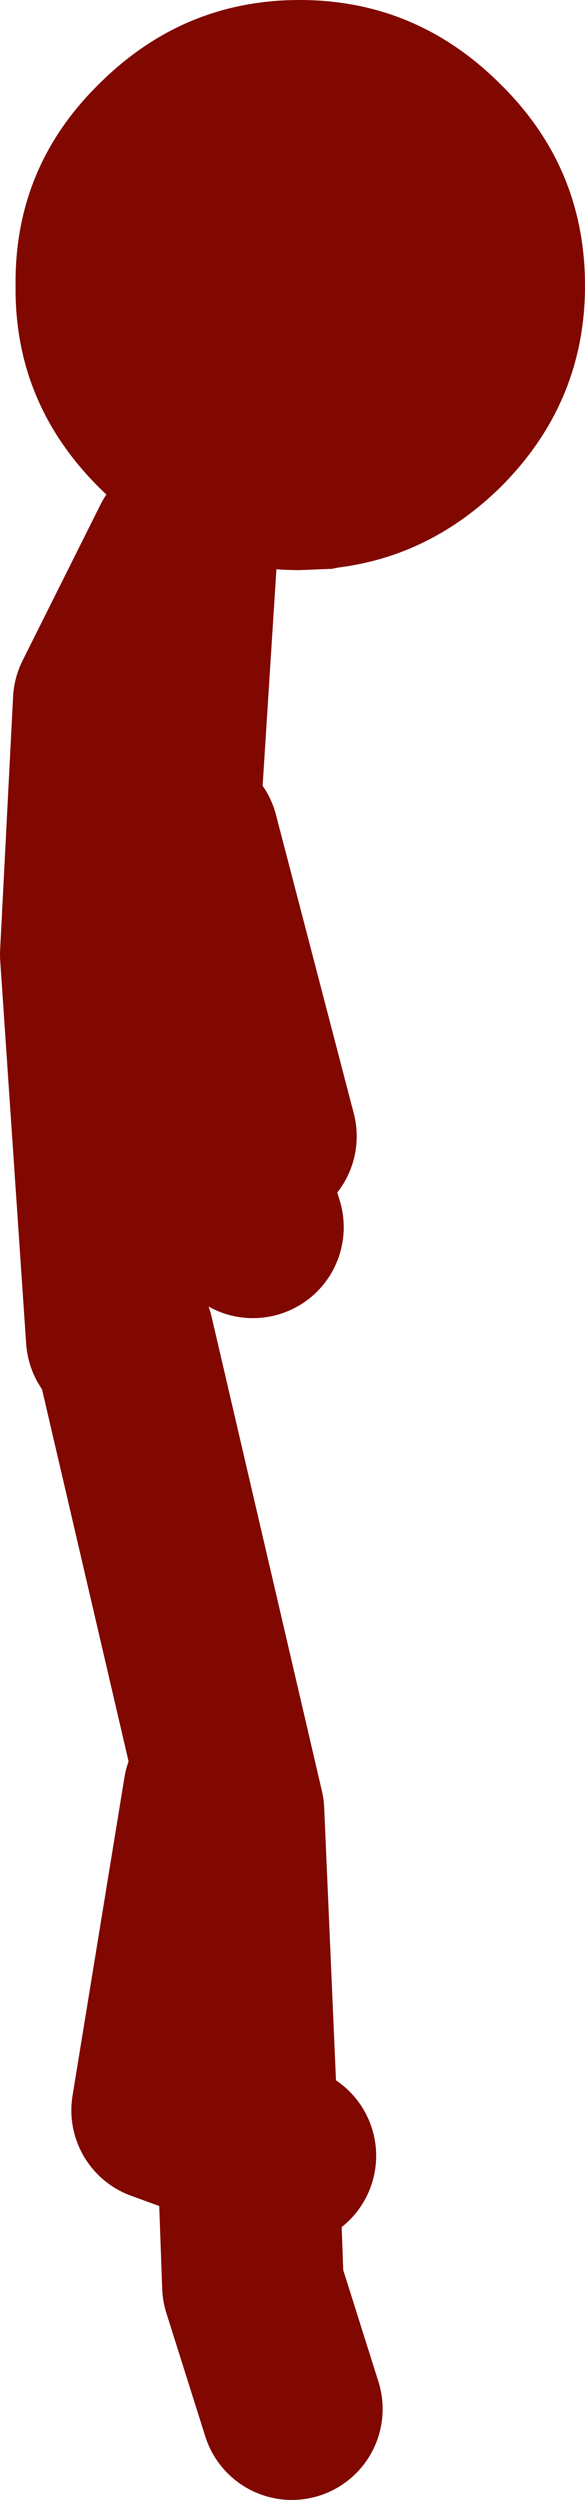
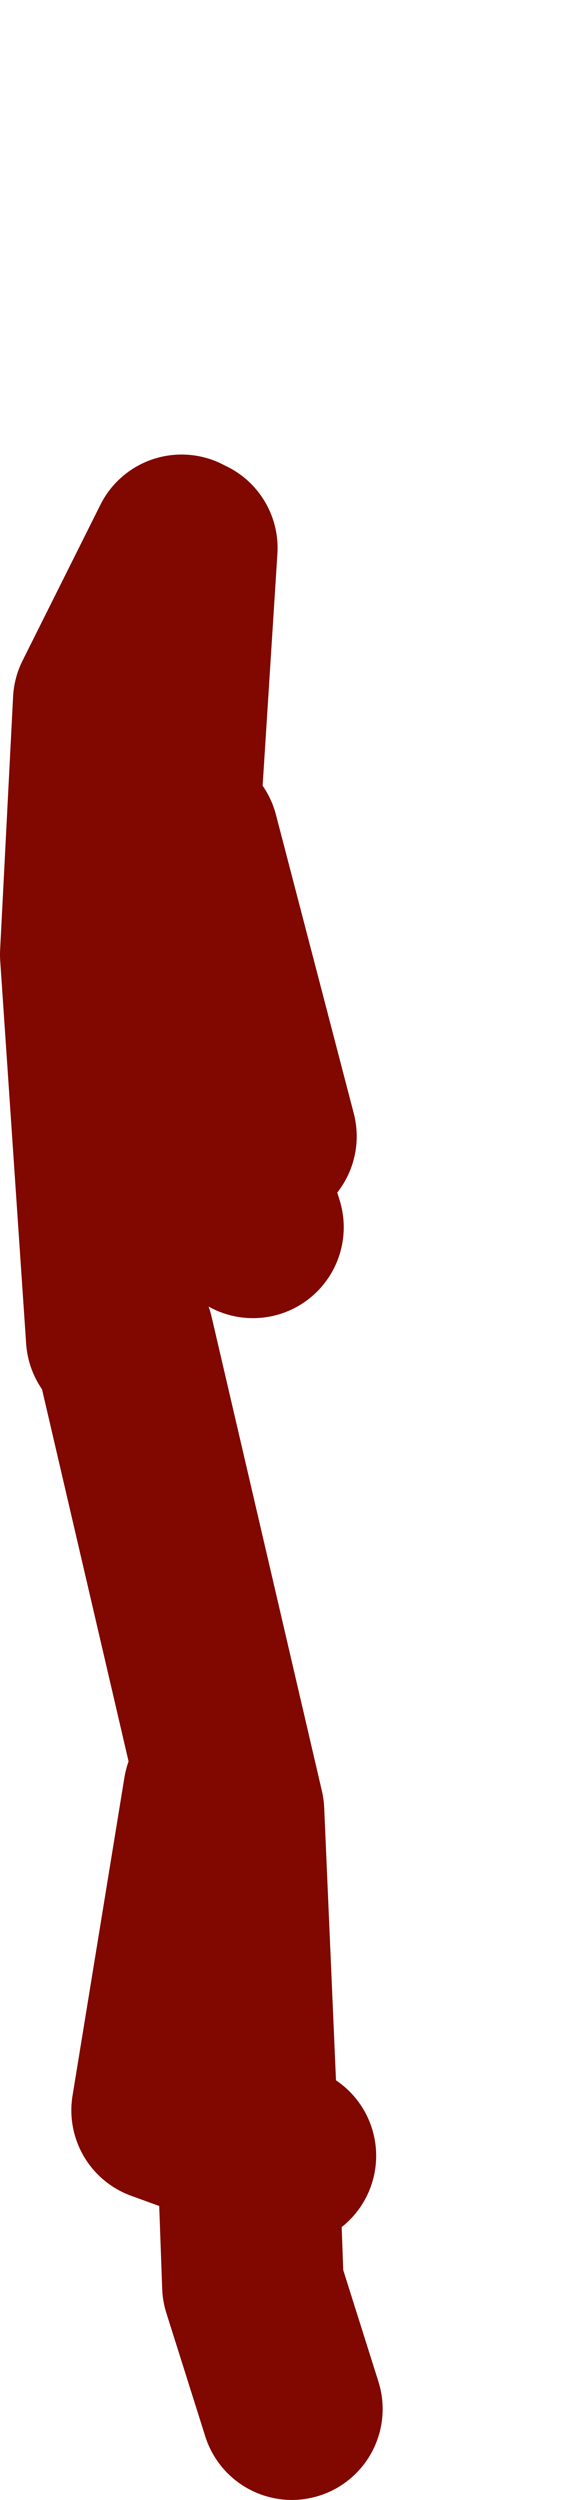
<svg xmlns="http://www.w3.org/2000/svg" height="96.25px" width="22.55px">
  <g transform="matrix(1.0, 0.0, 0.0, 1.0, 103.5, 79.5)">
-     <path d="M-96.5 -58.5 Q-98.25 -59.3 -99.7 -60.75 -102.95 -64.0 -102.9 -68.5 -102.95 -73.05 -99.7 -76.25 -96.45 -79.5 -91.95 -79.5 -87.45 -79.5 -84.2 -76.25 -80.95 -73.05 -80.95 -68.5 -80.95 -64.0 -84.2 -60.75 -86.9 -58.1 -90.45 -57.65 L-90.7 -57.6 -91.95 -57.55 Q-94.3 -57.55 -96.3 -58.4 L-96.5 -58.5" fill="#800800" fill-rule="evenodd" stroke="none" />
    <path d="M-96.3 -58.4 L-97.25 -43.5 -93.75 -32.25 M-96.5 -58.5 L-99.5 -52.5 -100.0 -42.75 -99.0 -28.0 M-95.25 -10.5 L-97.25 1.75 -93.95 2.95 -94.5 -9.75 -98.75 -28.0 M-96.25 -47.25 L-93.25 -35.75 M-92.25 13.25 L-93.75 8.5 -93.95 2.95 -92.5 3.5" fill="none" stroke="#800800" stroke-linecap="round" stroke-linejoin="round" stroke-width="7.0" />
  </g>
</svg>